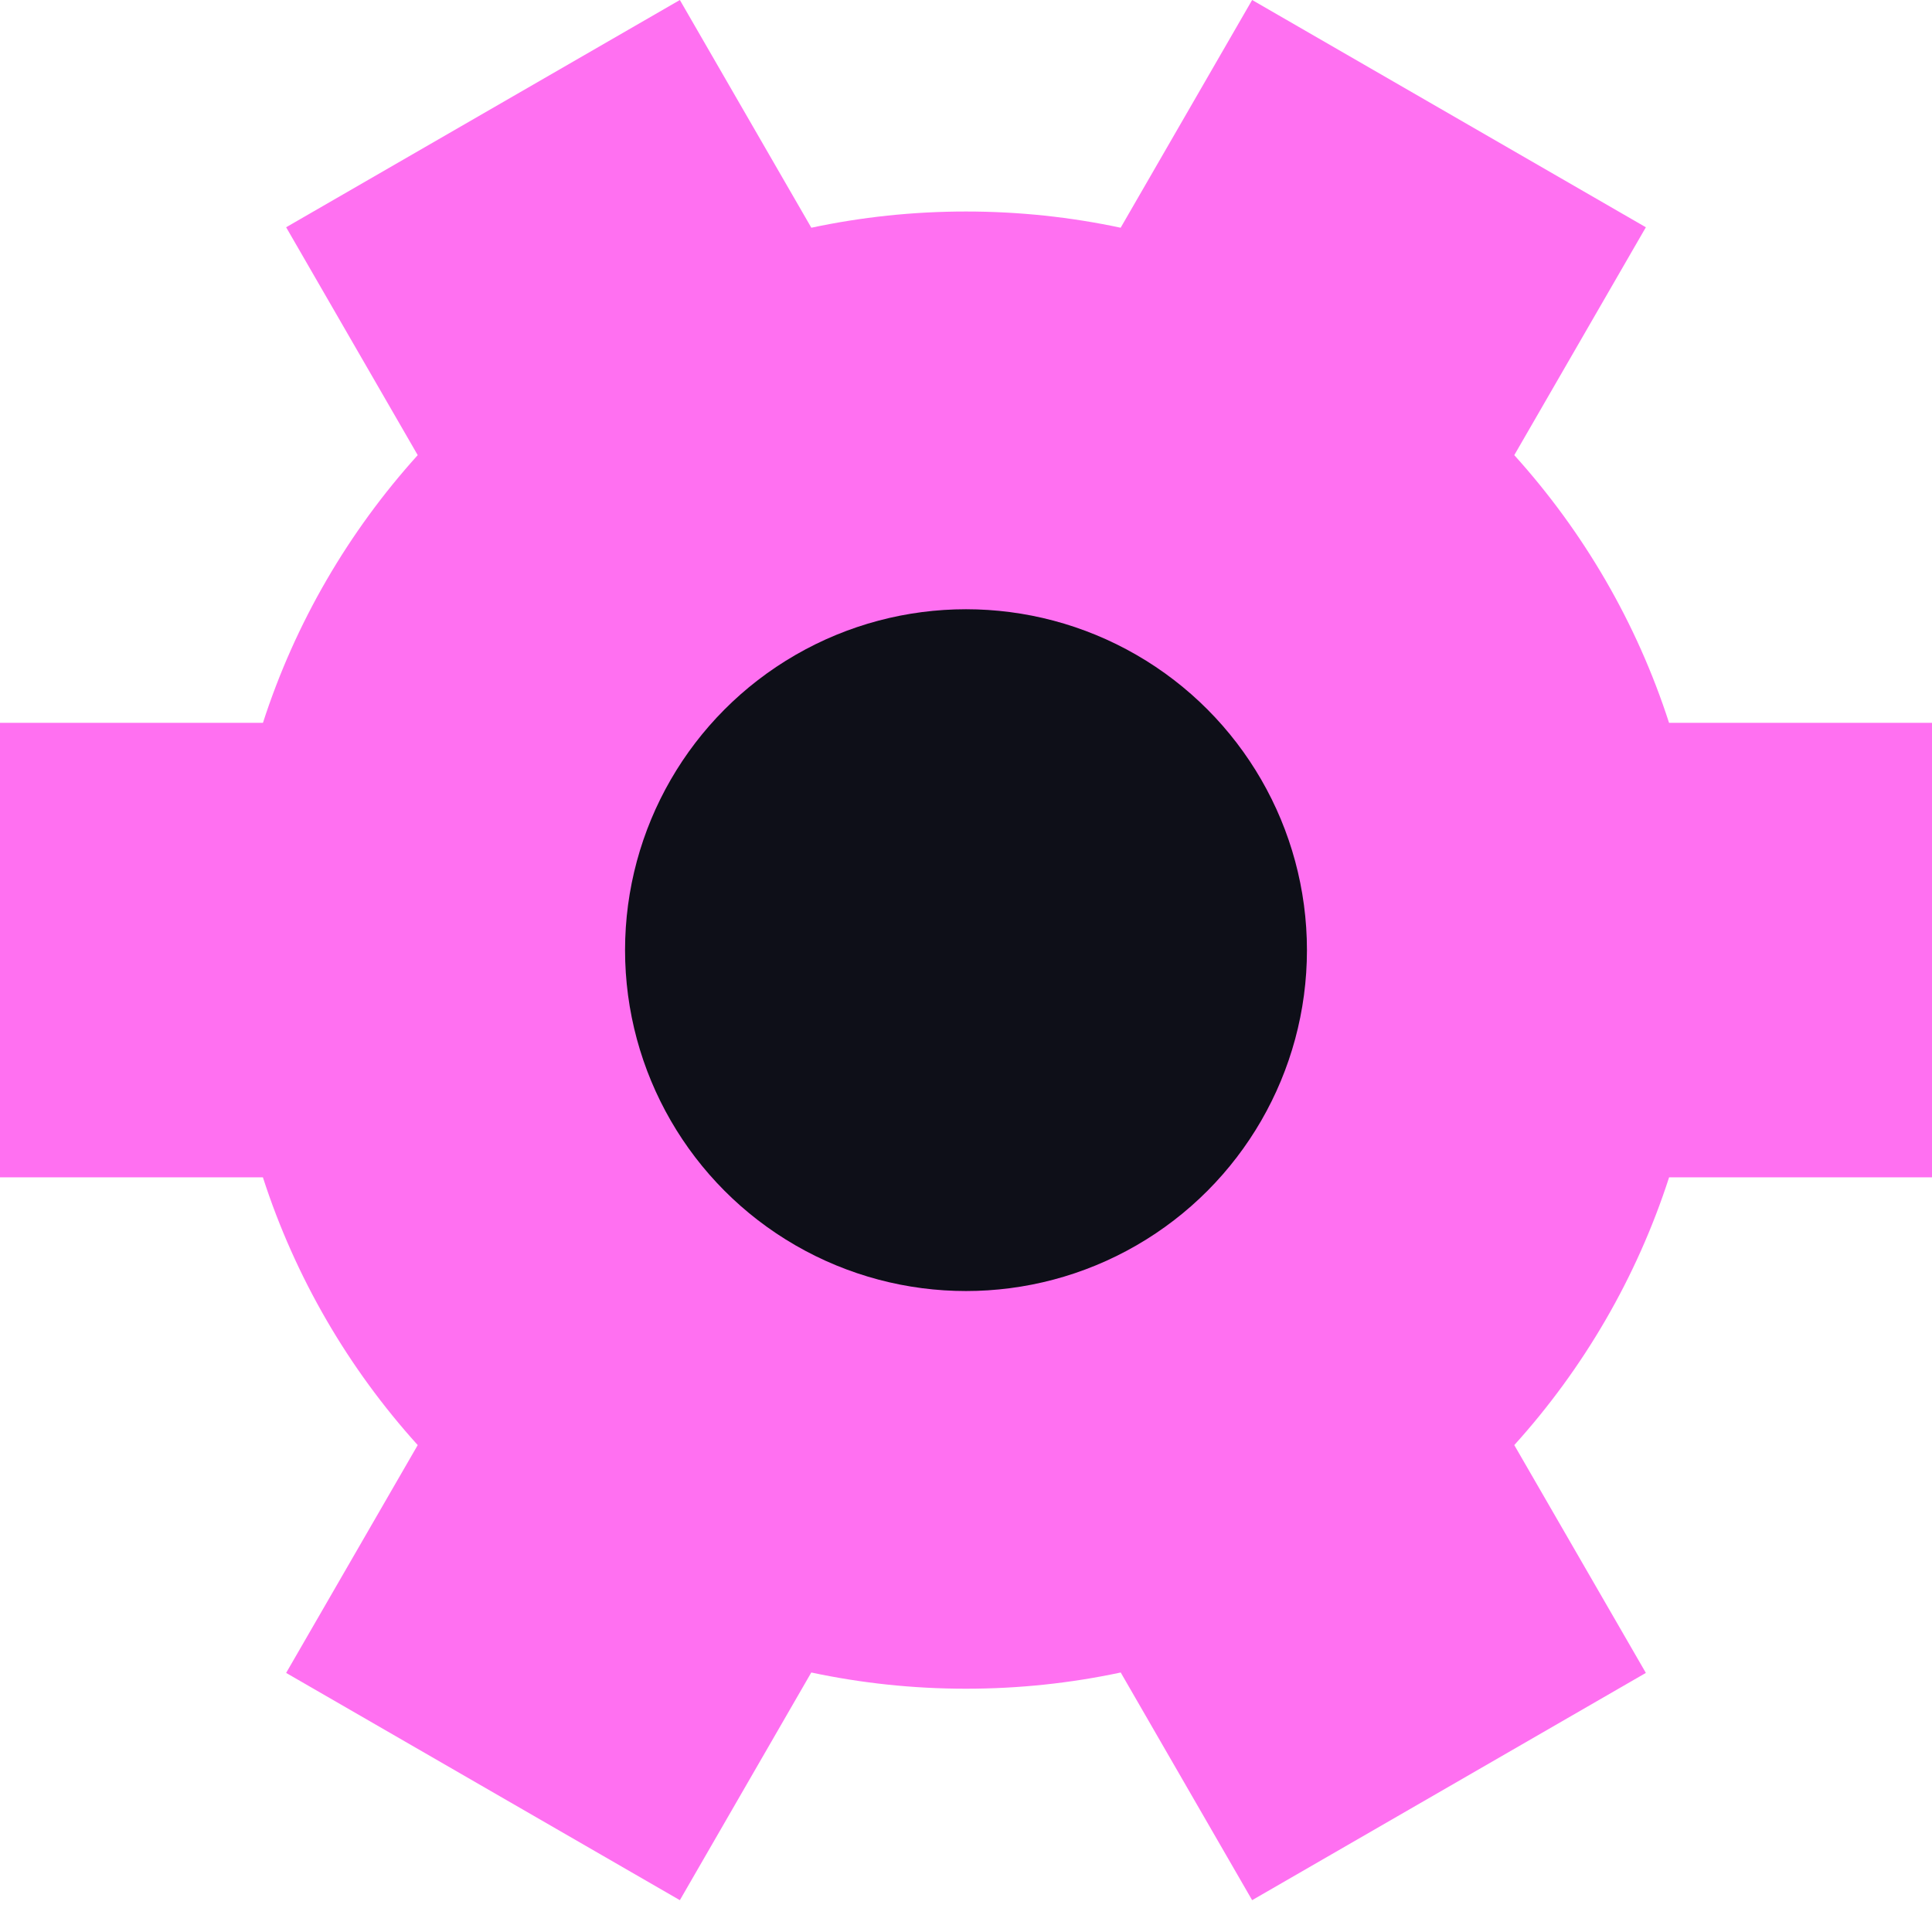
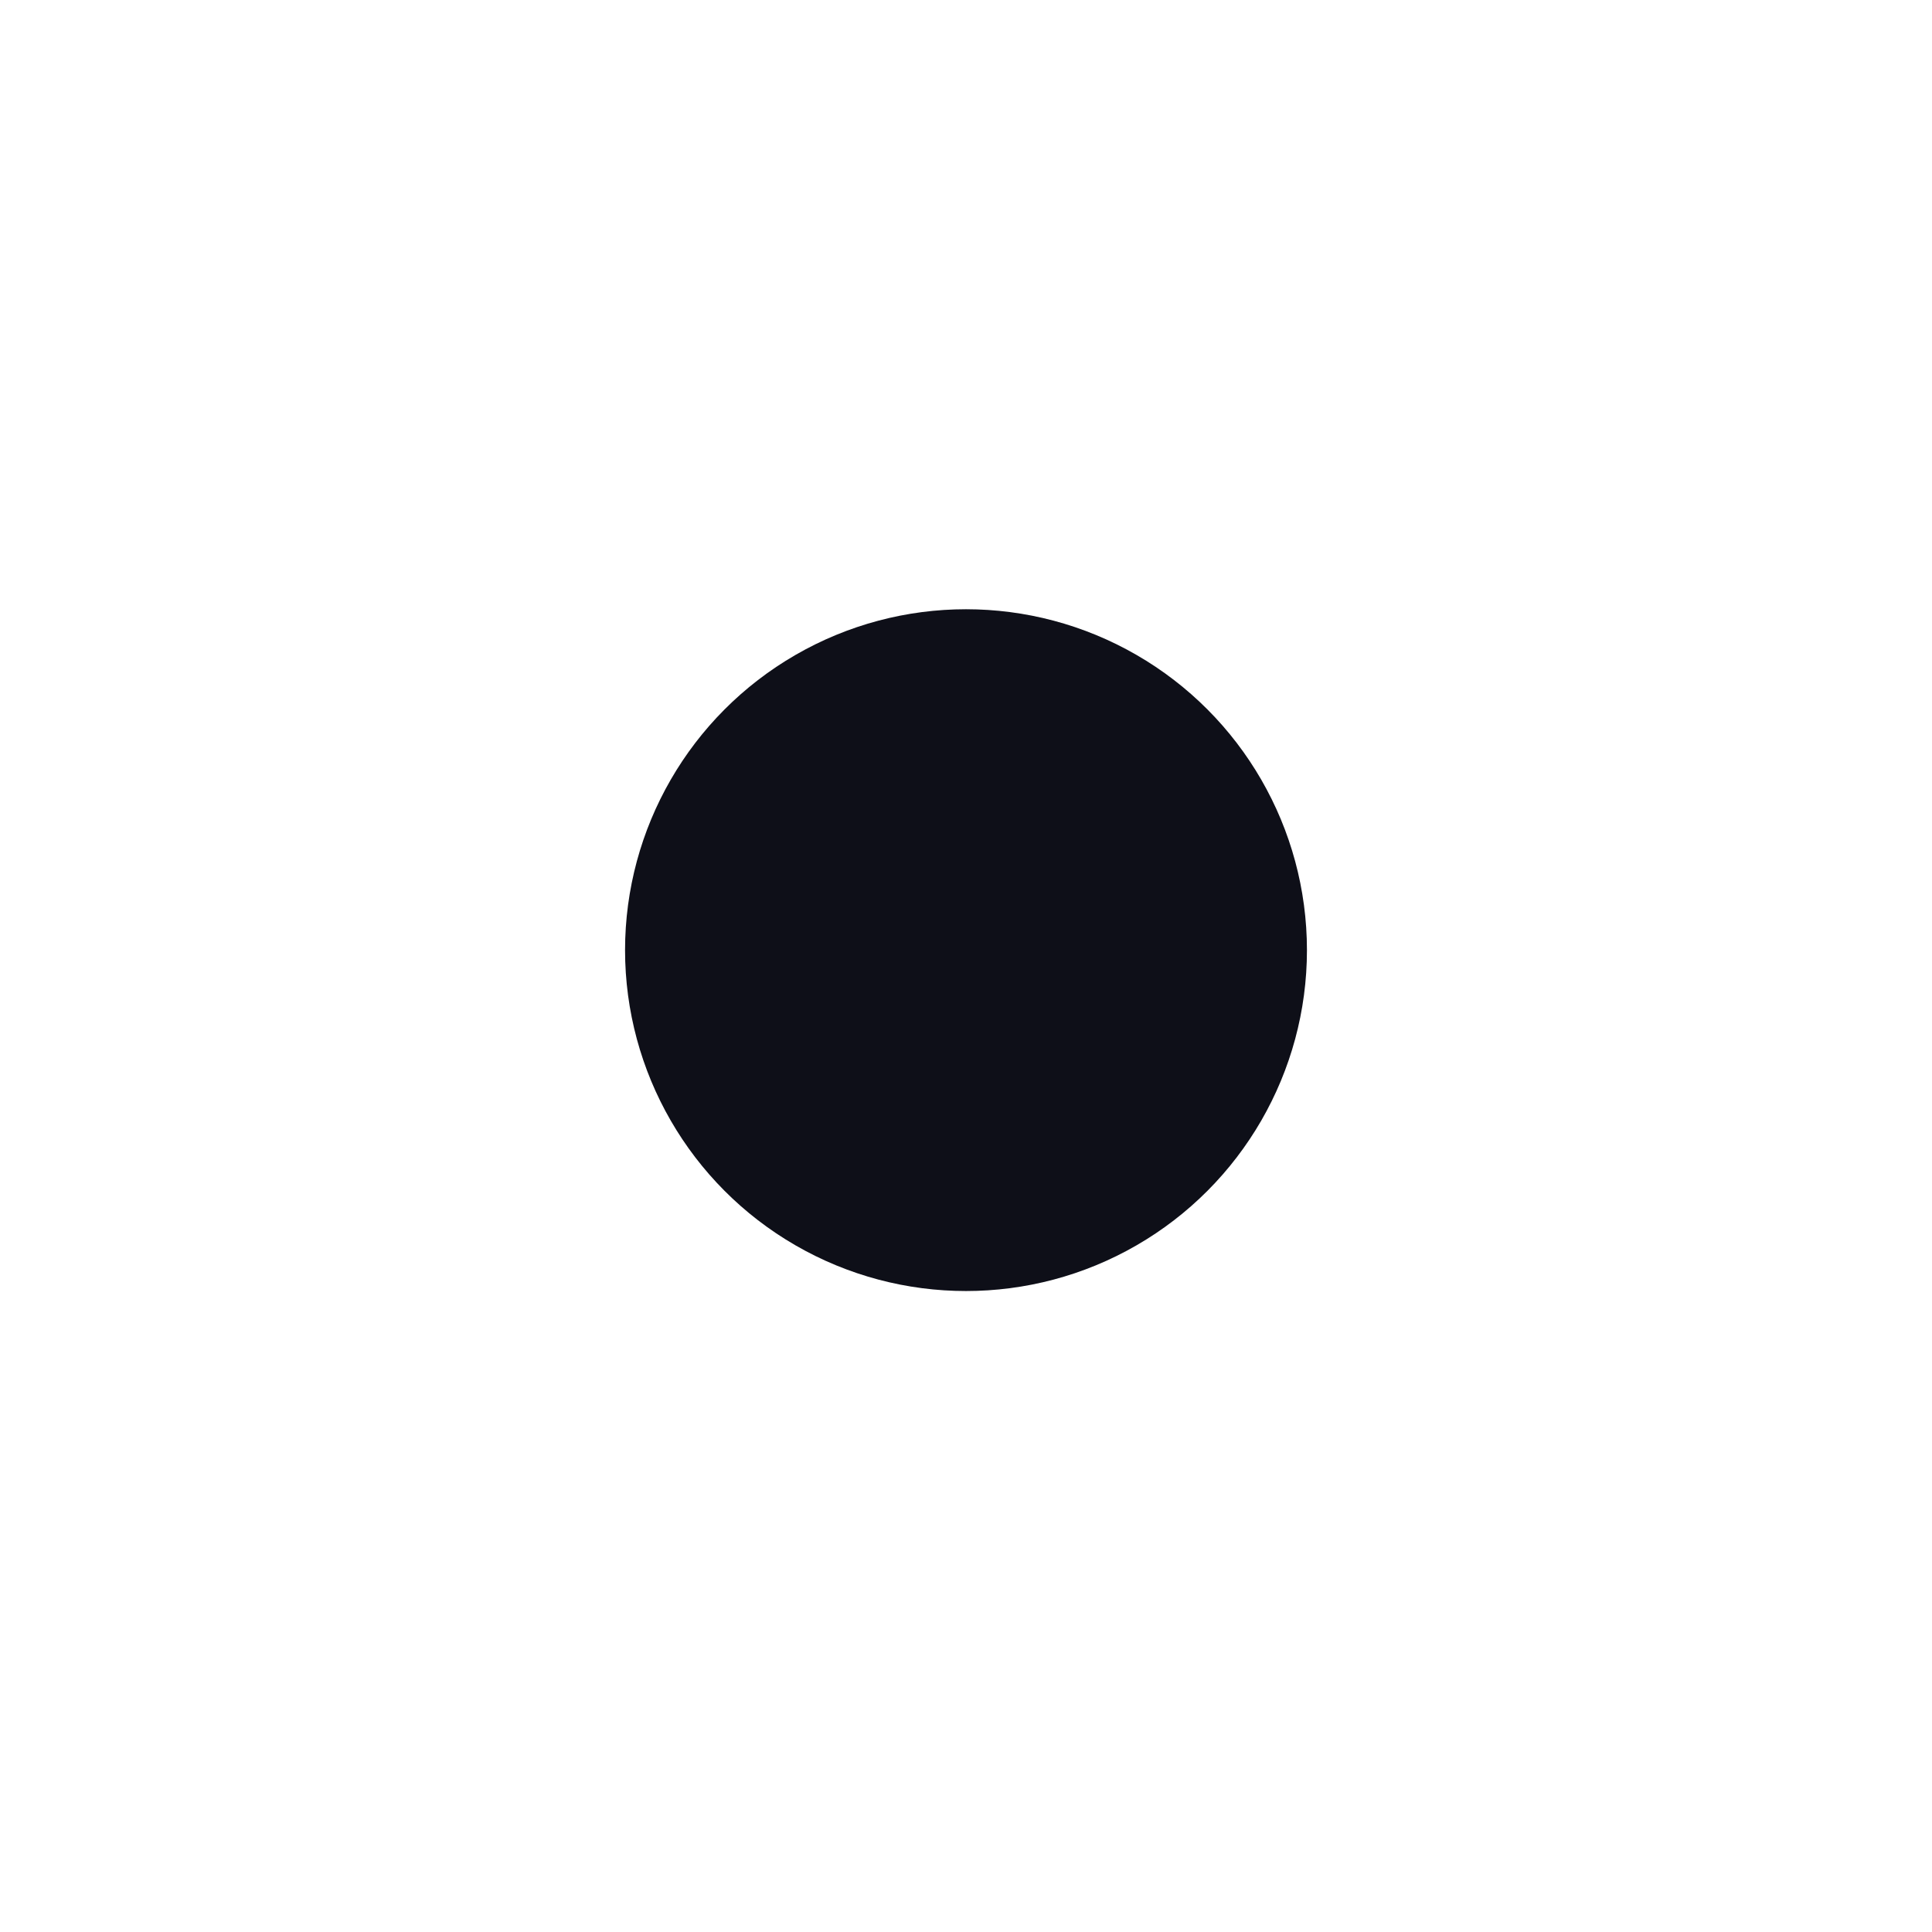
<svg xmlns="http://www.w3.org/2000/svg" width="38" height="38" viewBox="0 0 38 38" fill="none">
-   <path fill-rule="evenodd" clip-rule="evenodd" d="M32.372 4.47L29.784 8.952C31.142 10.455 32.191 12.244 32.828 14.217H38V23.157H32.829C32.191 25.131 31.143 26.92 29.784 28.423L32.372 32.904L24.628 37.374L22.043 32.896C21.061 33.105 20.044 33.215 19 33.215C17.956 33.215 16.939 33.105 15.957 32.896L13.372 37.374L5.628 32.904L8.216 28.423C6.857 26.92 5.809 25.131 5.171 23.157H0V14.217H5.172C5.809 12.244 6.858 10.455 8.216 8.952L5.628 4.47L13.372 0L15.958 4.479C16.939 4.27 17.957 4.16 19 4.16C20.043 4.16 21.061 4.27 22.042 4.479L24.628 0L32.372 4.47Z" fill="#FF70F1" />
  <ellipse cx="19" cy="18.688" rx="6.706" ry="6.705" fill="#0E0F18" />
</svg>